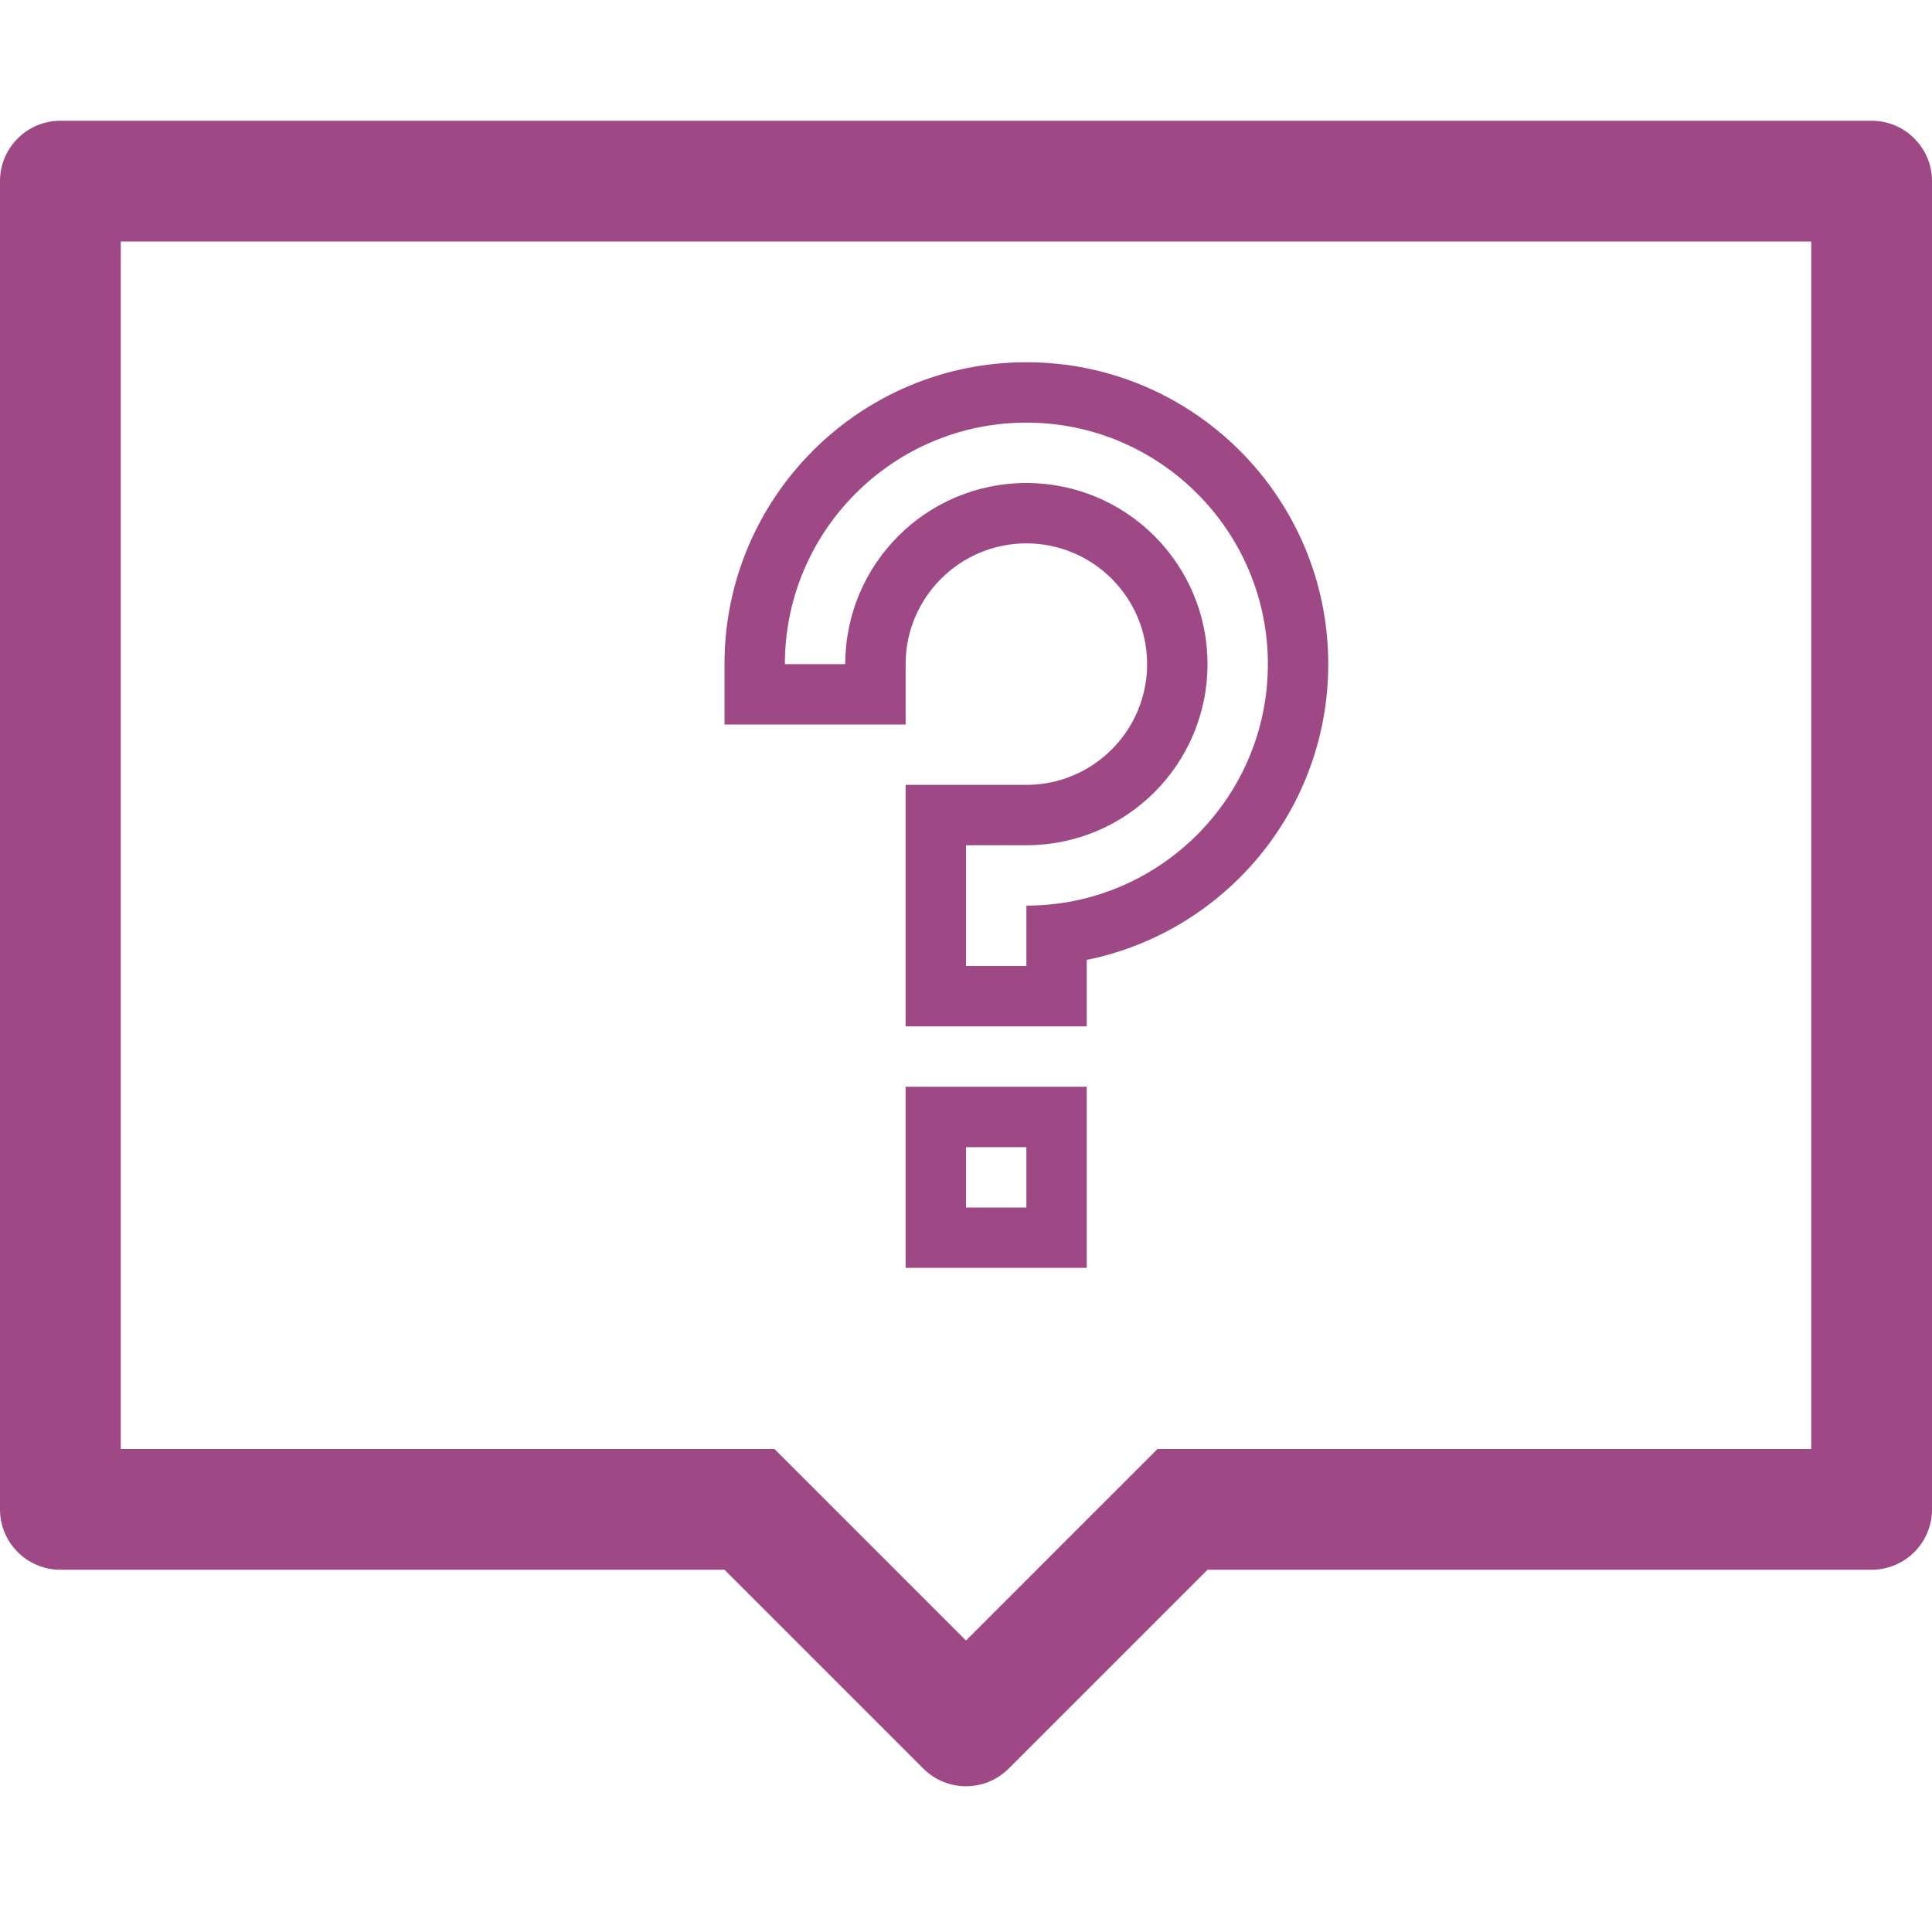
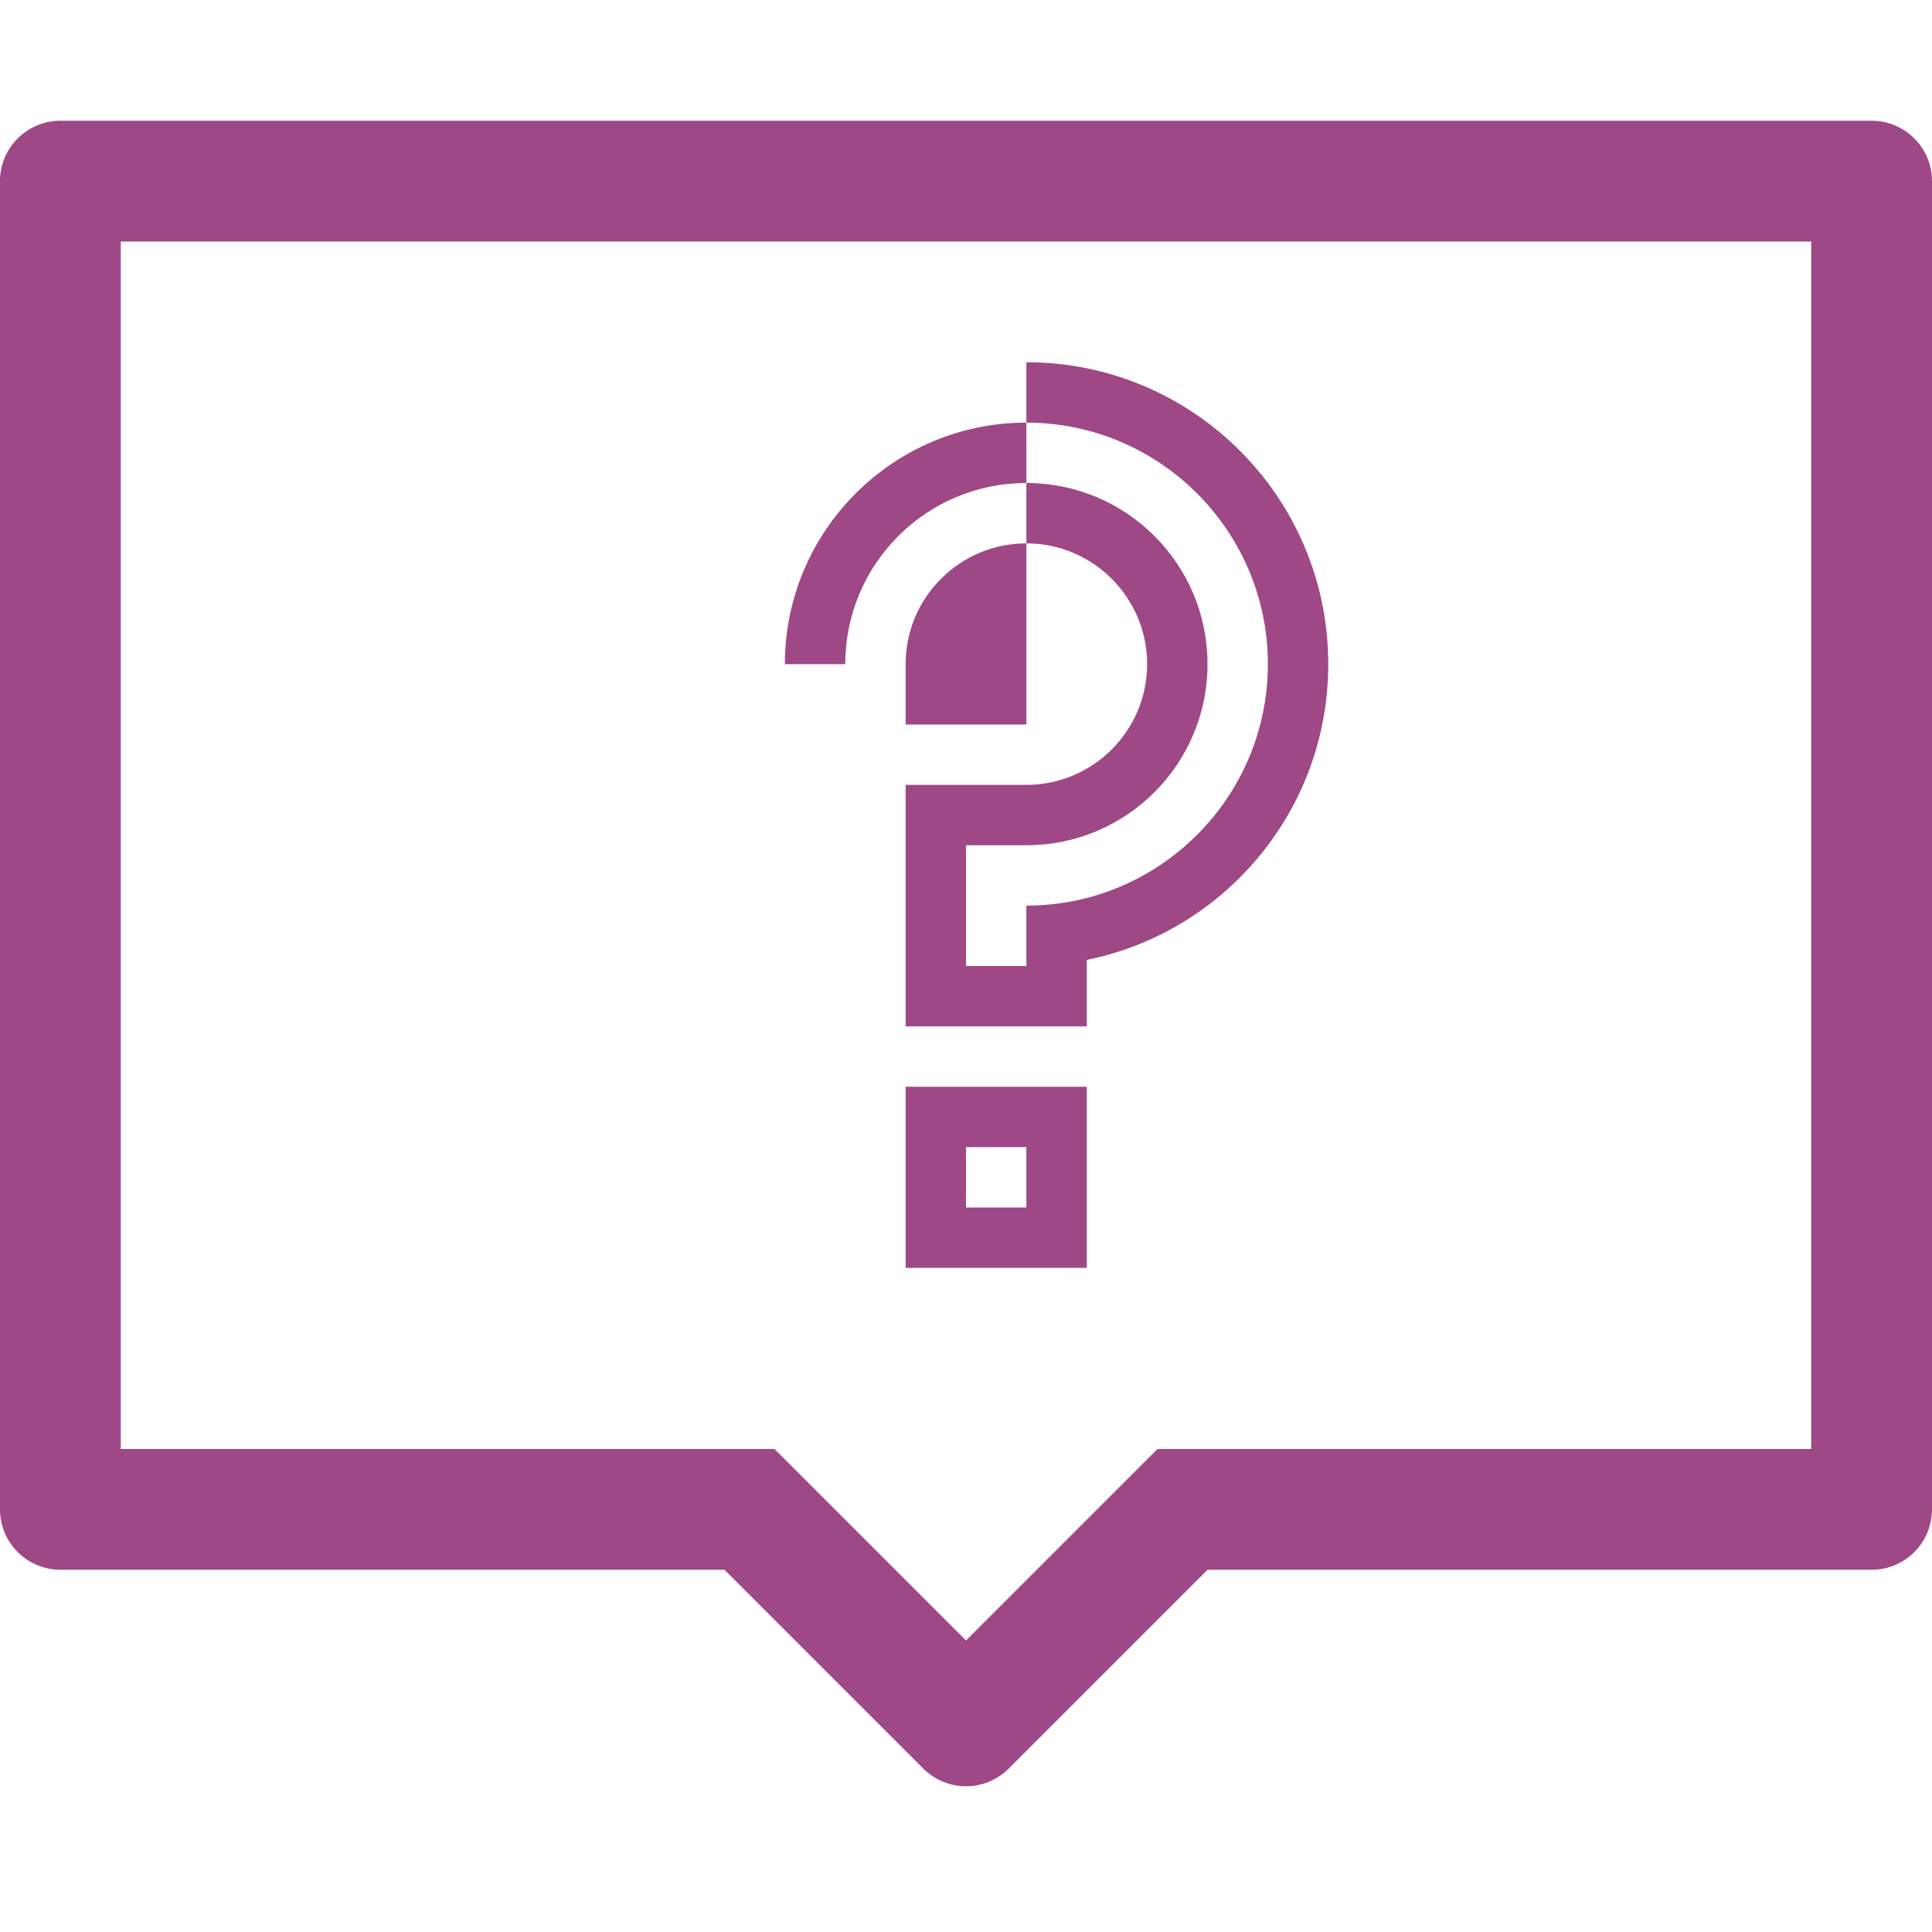
<svg xmlns="http://www.w3.org/2000/svg" width="32" height="32" viewBox="0 0 32 32" fill="none">
-   <path d="M31 2H1C0.448 2 0 2.448 0 3V25C0 25.552 0.448 26 1 26H12L15.293 29.293C15.488 29.488 15.744 29.586 16 29.586C16.256 29.586 16.512 29.488 16.707 29.293L20 26H31C31.552 26 32 25.552 32 25V3C32 2.448 31.552 2 31 2ZM30 24H19.172L16 27.172L12.828 24H2V4H30V24ZM15 21H18V18H15V21ZM16 19H17V20H16V19ZM15 11C15 9.897 15.897 9 17 9C18.103 9 19 9.897 19 11C19 12.103 18.103 13 17 13H15V17H18V15.899C20.282 15.436 22 13.419 22 11C22 8.239 19.761 6 17 6C14.239 6 12 8.239 12 11V12H15V11ZM13 11C13 8.794 14.794 7 17 7C19.206 7 21 8.794 21 11C21 13.206 19.206 15 17 15V16H16V14H17C18.657 14 20 12.657 20 11C20 9.343 18.657 8 17 8C15.343 8 14 9.343 14 11H13Z" fill="#9E4886" />
+   <path d="M31 2H1C0.448 2 0 2.448 0 3V25C0 25.552 0.448 26 1 26H12L15.293 29.293C15.488 29.488 15.744 29.586 16 29.586C16.256 29.586 16.512 29.488 16.707 29.293L20 26H31C31.552 26 32 25.552 32 25V3C32 2.448 31.552 2 31 2ZM30 24H19.172L16 27.172L12.828 24H2V4H30V24ZM15 21H18V18H15V21ZM16 19H17V20H16V19ZM15 11C15 9.897 15.897 9 17 9C18.103 9 19 9.897 19 11C19 12.103 18.103 13 17 13H15V17H18V15.899C20.282 15.436 22 13.419 22 11C22 8.239 19.761 6 17 6V12H15V11ZM13 11C13 8.794 14.794 7 17 7C19.206 7 21 8.794 21 11C21 13.206 19.206 15 17 15V16H16V14H17C18.657 14 20 12.657 20 11C20 9.343 18.657 8 17 8C15.343 8 14 9.343 14 11H13Z" fill="#9E4886" />
</svg>